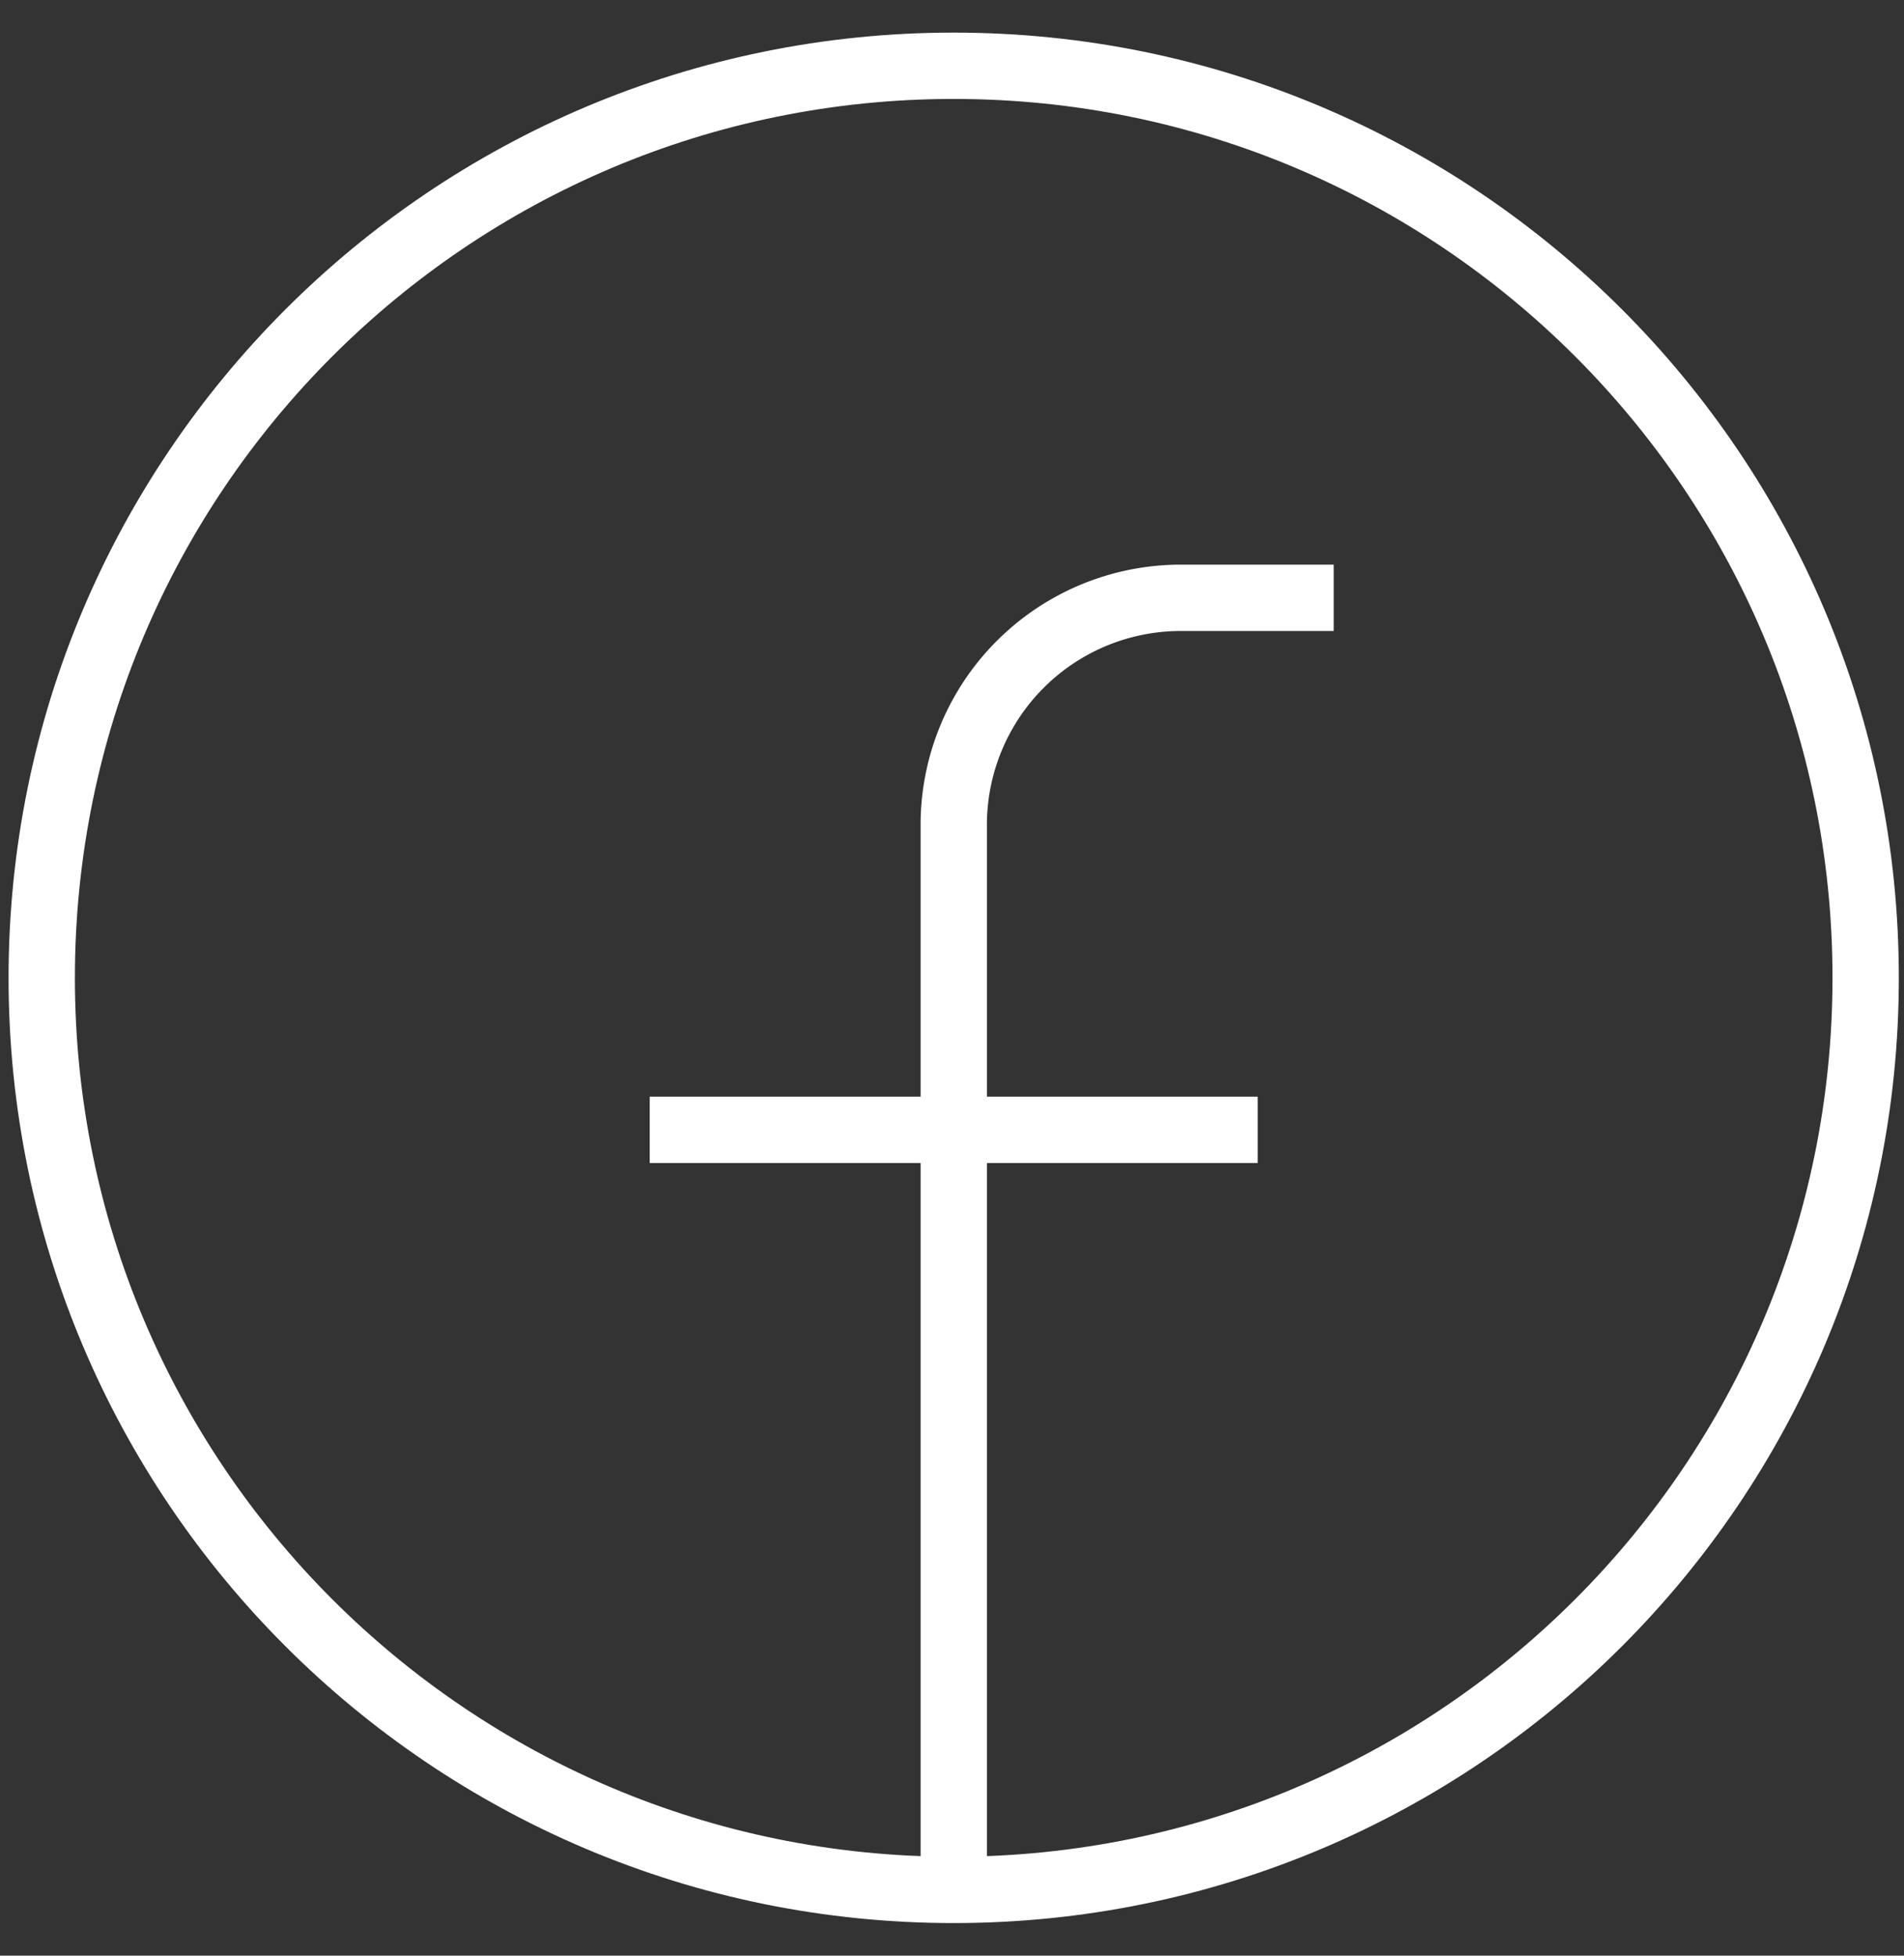
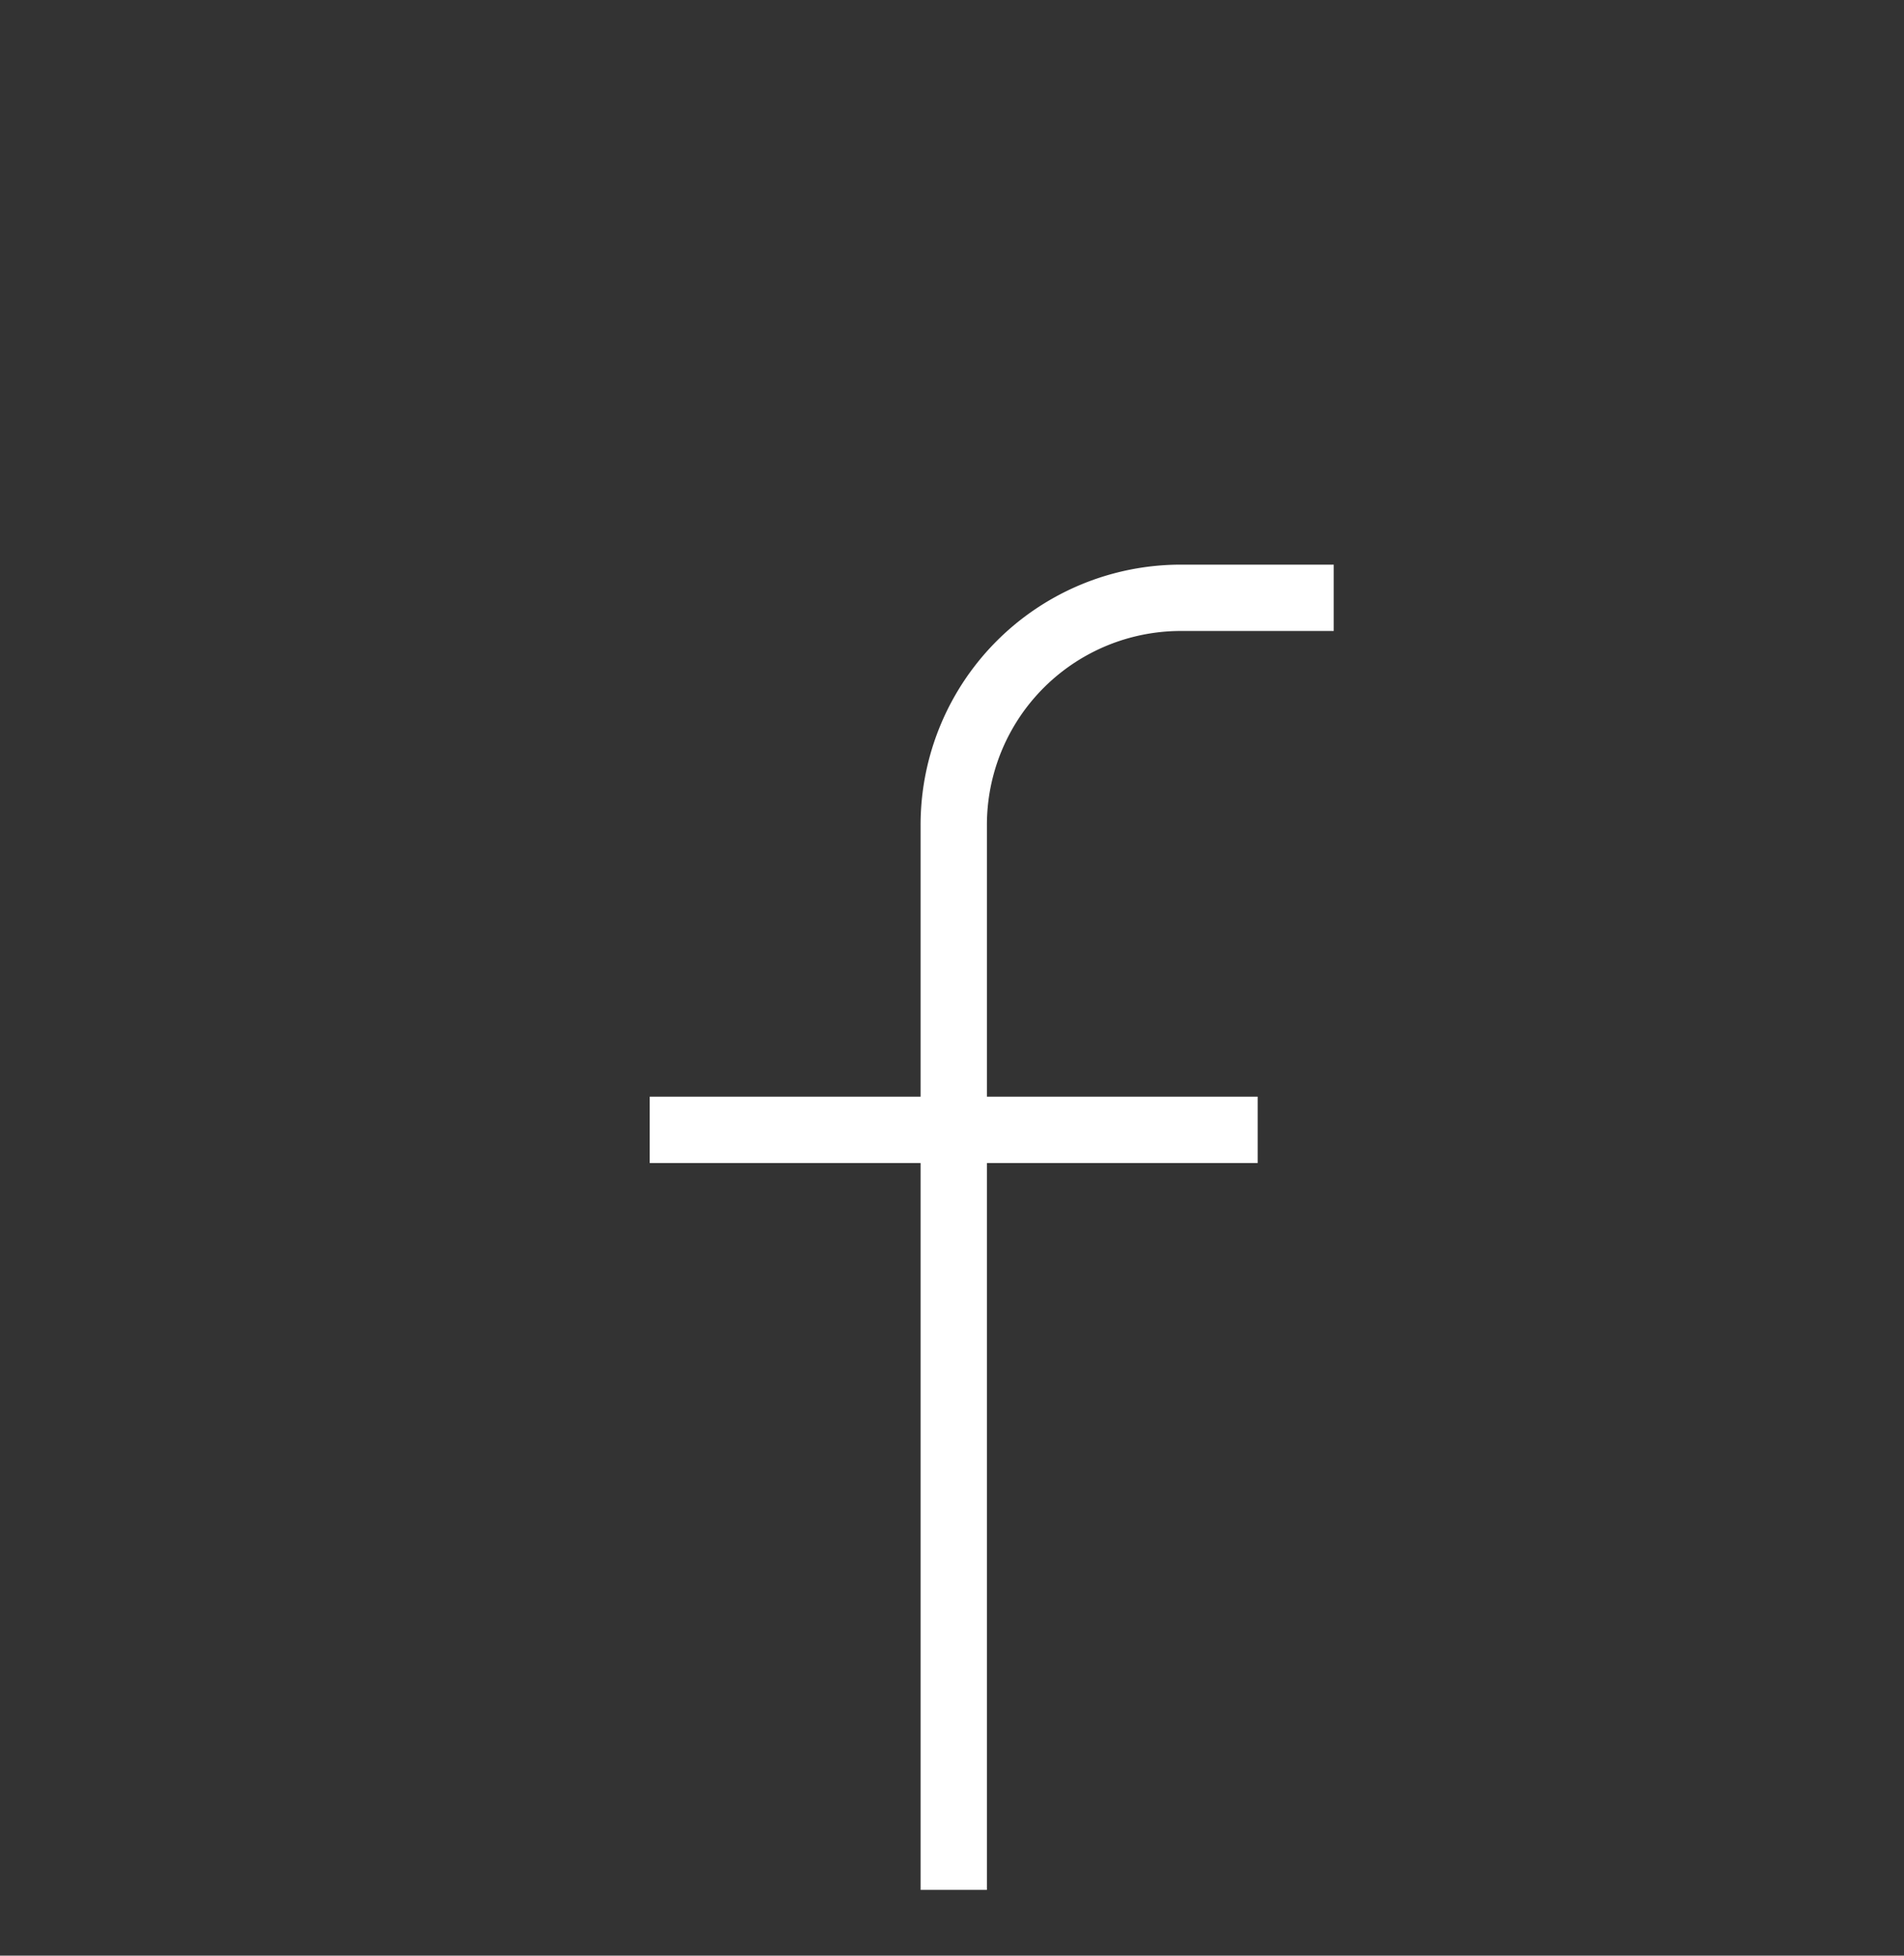
<svg xmlns="http://www.w3.org/2000/svg" width="37" height="38" fill="none">
  <rect width="100%" height="100%" fill="#333333" stroke="none" />
-   <path stroke="#fff" stroke-linecap="round" stroke-linejoin="round" stroke-width="1.289" d="M18.533 36.722c9.788 0 17.722-7.934 17.722-17.722S28.321 1.278 18.533 1.278C8.746 1.278.811 9.212.811 19s7.935 17.722 17.722 17.722Z" />
  <path stroke="#fff" stroke-linejoin="round" stroke-width="1.289" d="M25.918 11.616h-2.954a4.413 4.413 0 0 0-4.43 4.43v20.676m-5.908-14.768H24.44" />
</svg>